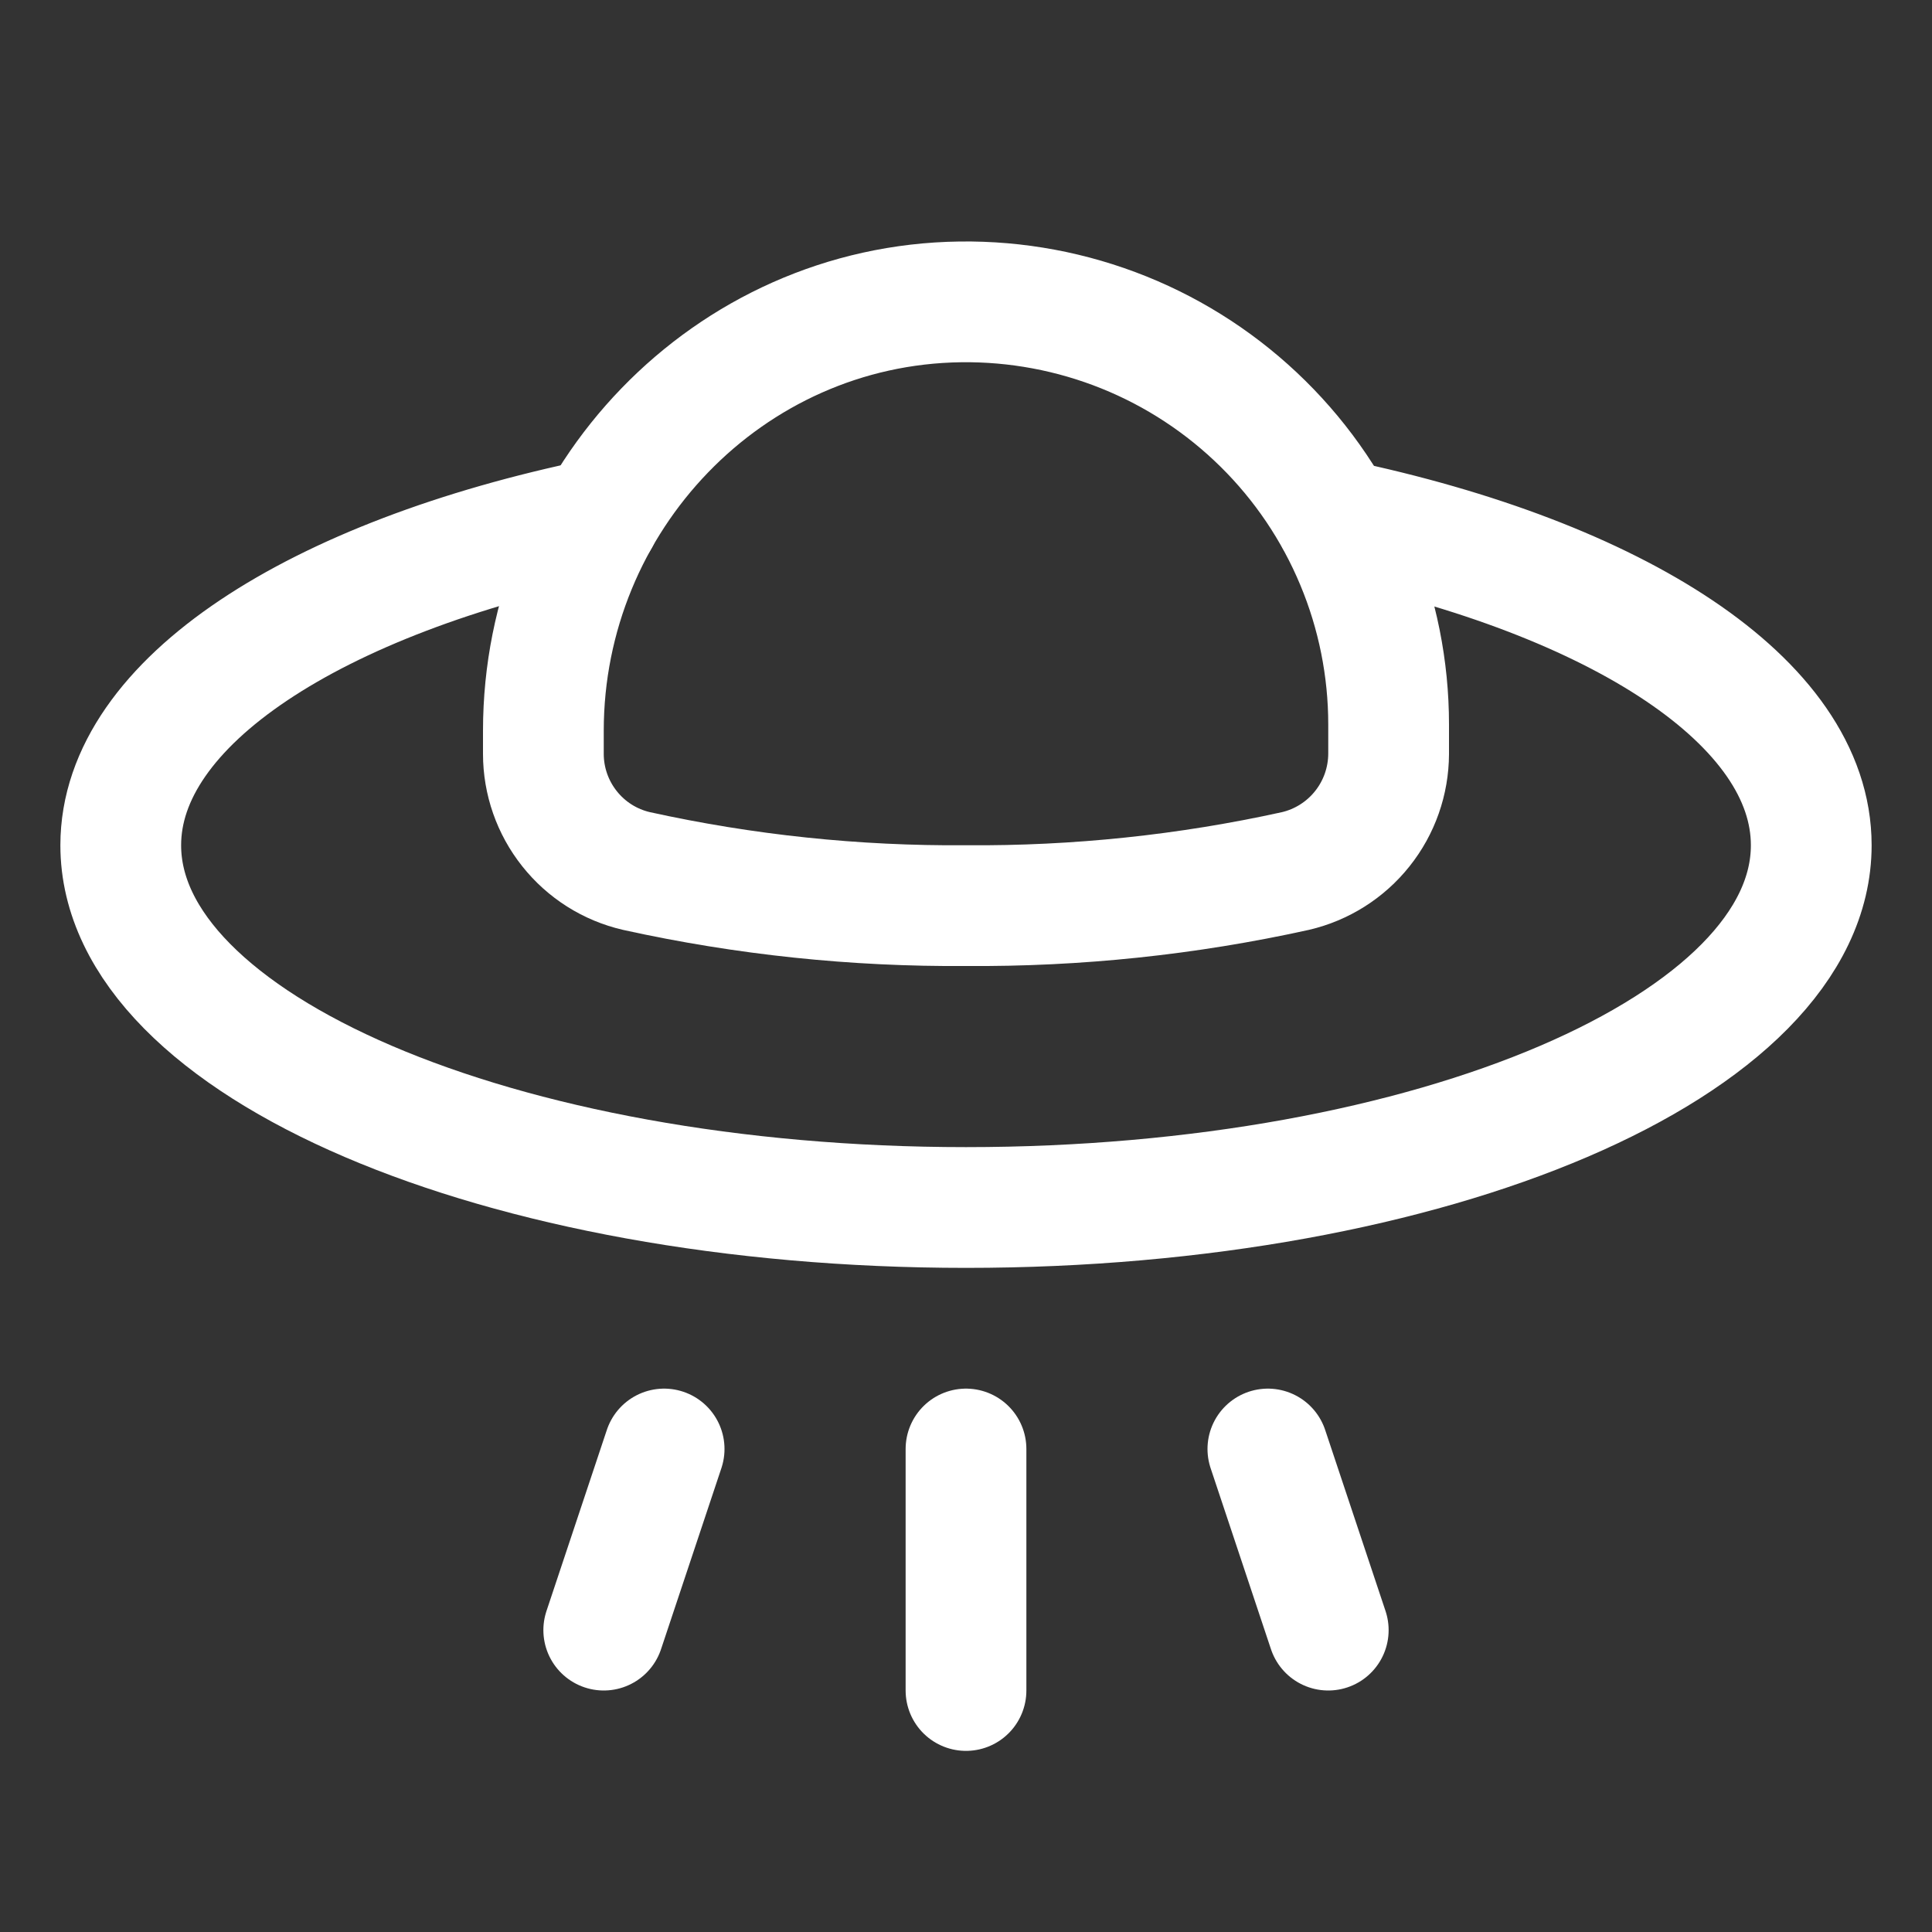
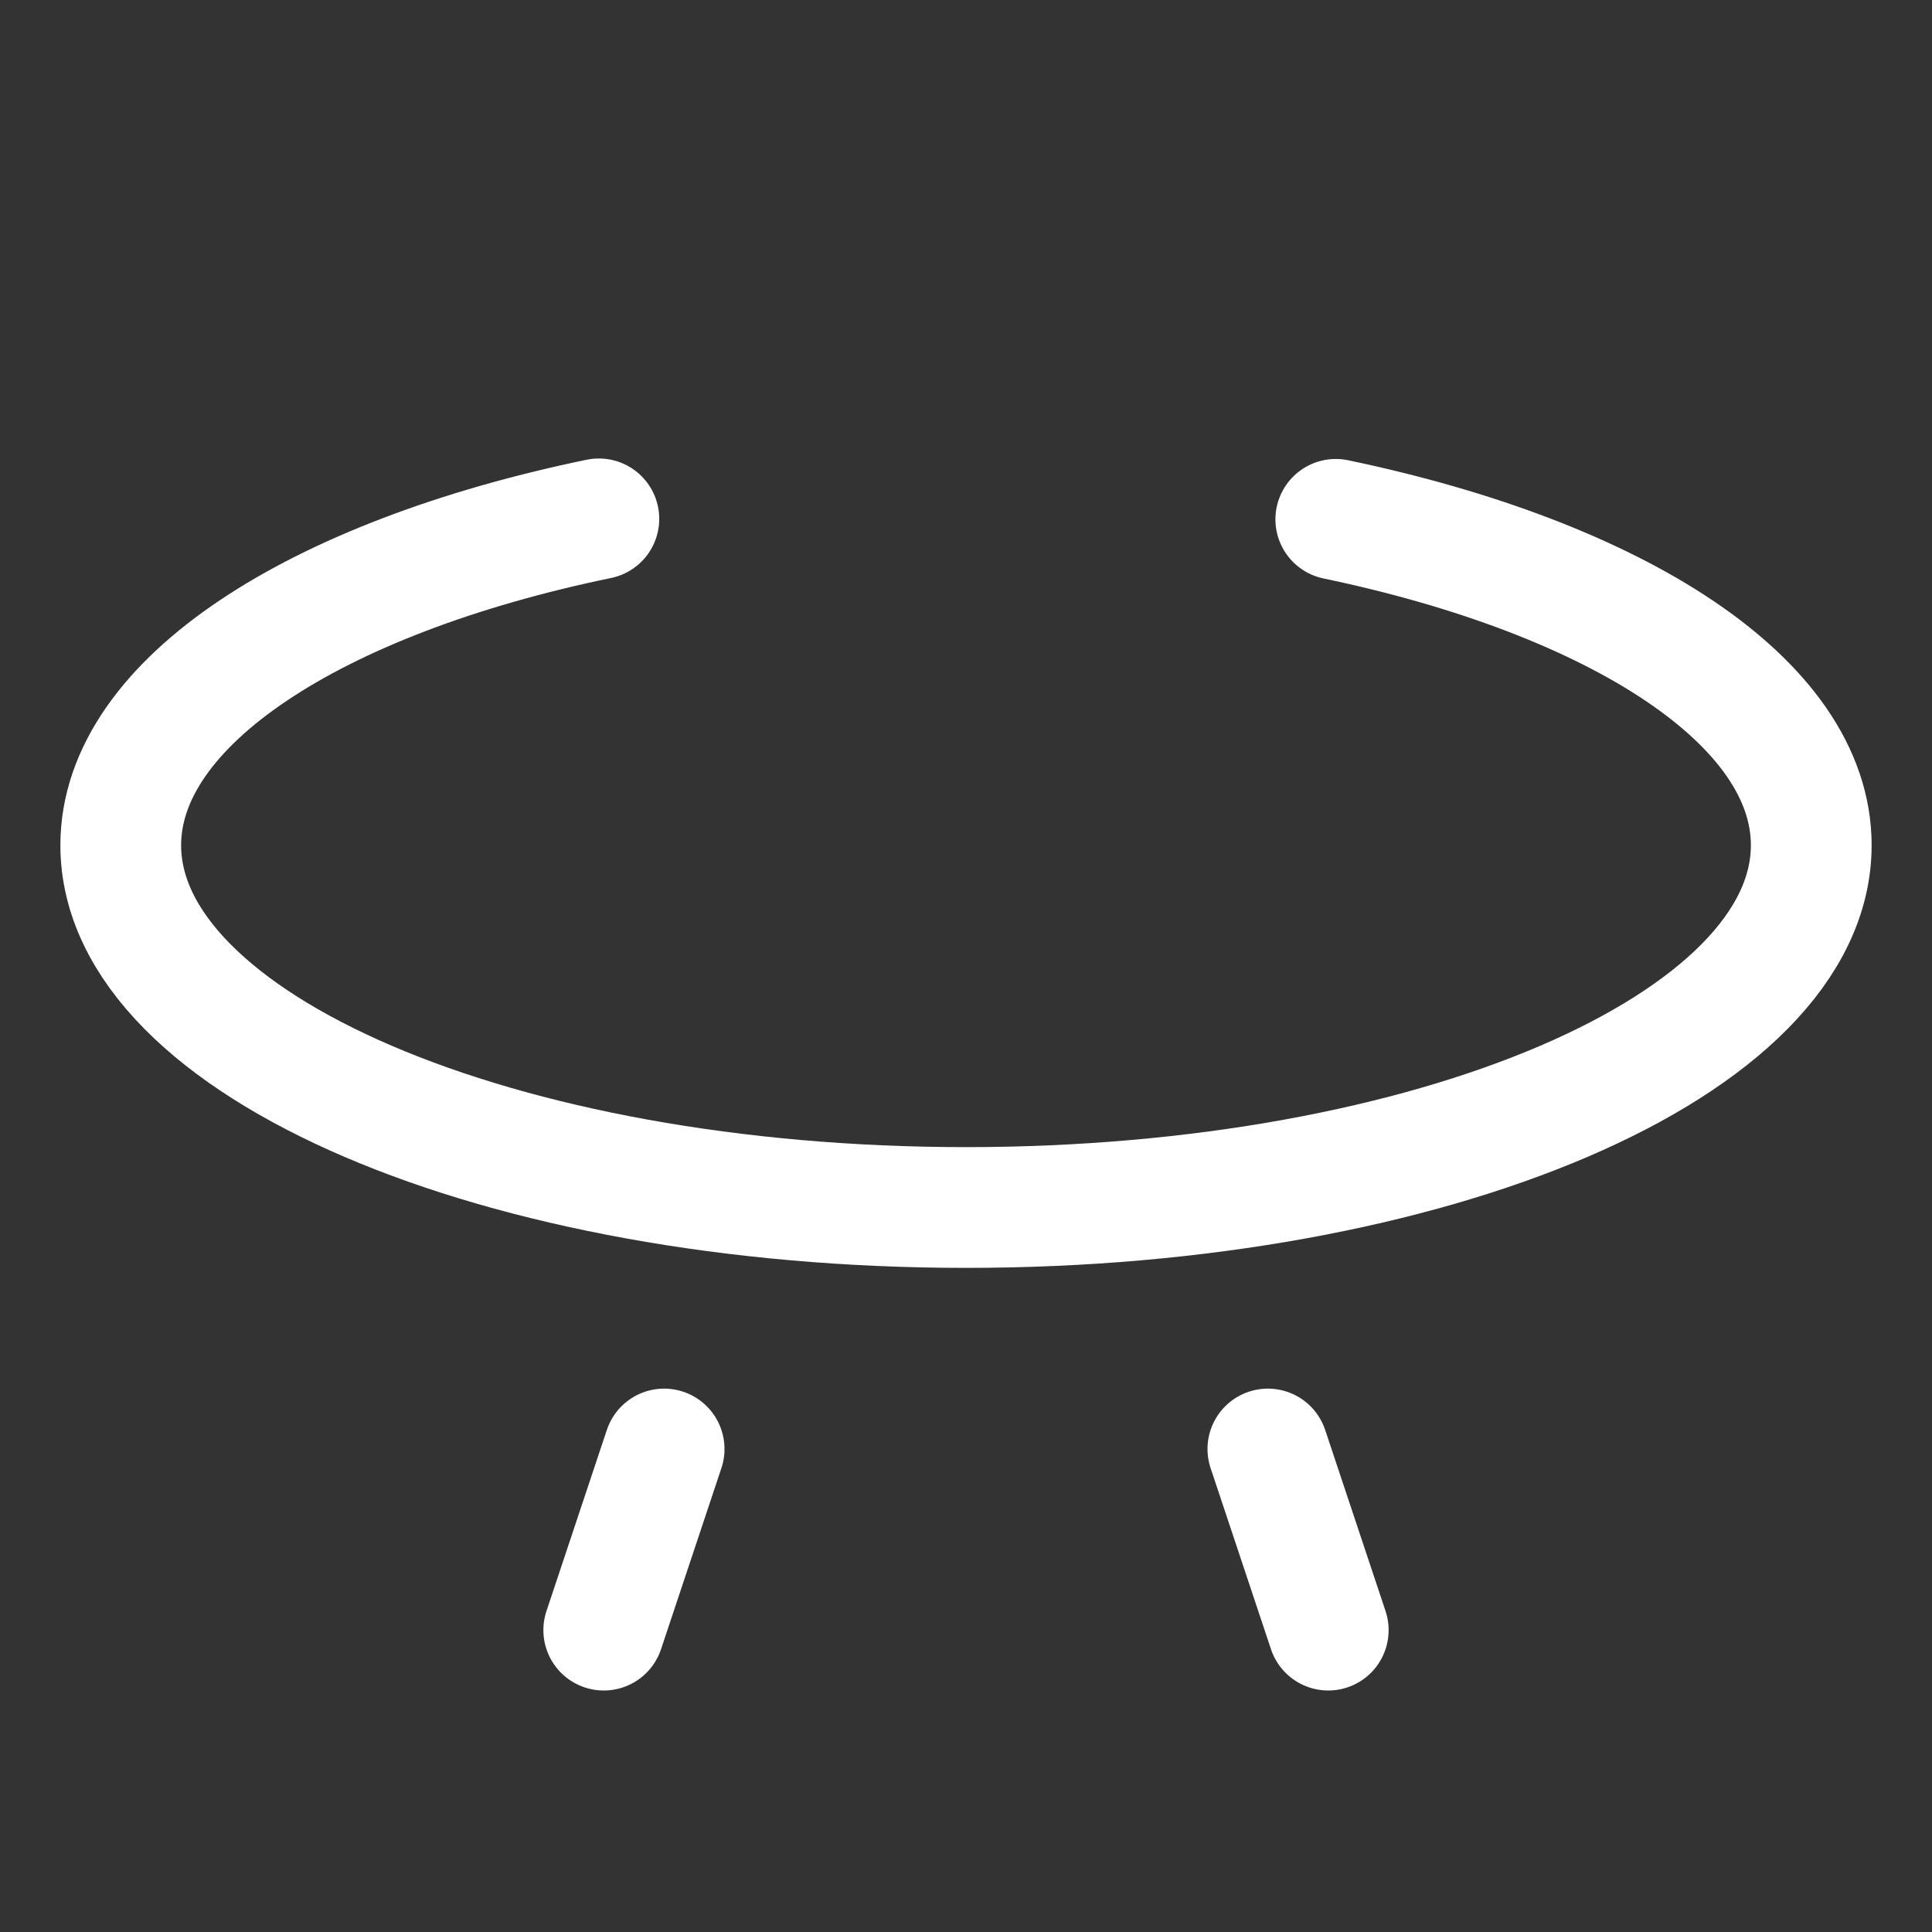
<svg xmlns="http://www.w3.org/2000/svg" width="32" height="32" viewBox="0 0 32 32" fill="none">
  <rect x="0" y="0" width="32" height="32" fill="#333333" stroke="none" />
  <g clip-path="url(#clip0_238_1648)">
    <path d="M21 24L22 27" stroke="white" stroke-width="2" stroke-linecap="round" stroke-linejoin="round" />
-     <path d="M16 24V28" stroke="white" stroke-width="2" stroke-linecap="round" stroke-linejoin="round" />
    <path d="M11 24L10 27" stroke="white" stroke-width="2" stroke-linecap="round" stroke-linejoin="round" />
    <path d="M22.125 8.602C26.786 9.576 30 11.625 30 14C30 17.314 23.733 20 16 20C8.268 20 2 17.314 2 14C2 11.625 5.232 9.564 9.919 8.594" stroke="white" stroke-width="2" stroke-linecap="round" stroke-linejoin="round" />
-     <path d="M9 12.487C9 12.937 9.153 13.374 9.433 13.726C9.713 14.079 10.104 14.326 10.543 14.427C12.335 14.822 14.165 15.014 16 15C17.834 15.014 19.664 14.822 21.455 14.427C21.893 14.325 22.284 14.078 22.564 13.726C22.845 13.374 22.998 12.937 23 12.487V12C23 11.073 22.816 10.155 22.458 9.3C22.101 8.444 21.577 7.668 20.917 7.017C20.257 6.366 19.475 5.852 18.615 5.506C17.755 5.16 16.834 4.988 15.908 5C12.06 5.05 9 8.257 9 12.104V12.487Z" stroke="white" stroke-width="2" stroke-linecap="round" stroke-linejoin="round" />
  </g>
  <defs>
    <clipPath id="clip0_238_1648">
      <rect width="32" height="32" fill="white" />
    </clipPath>
  </defs>
</svg>